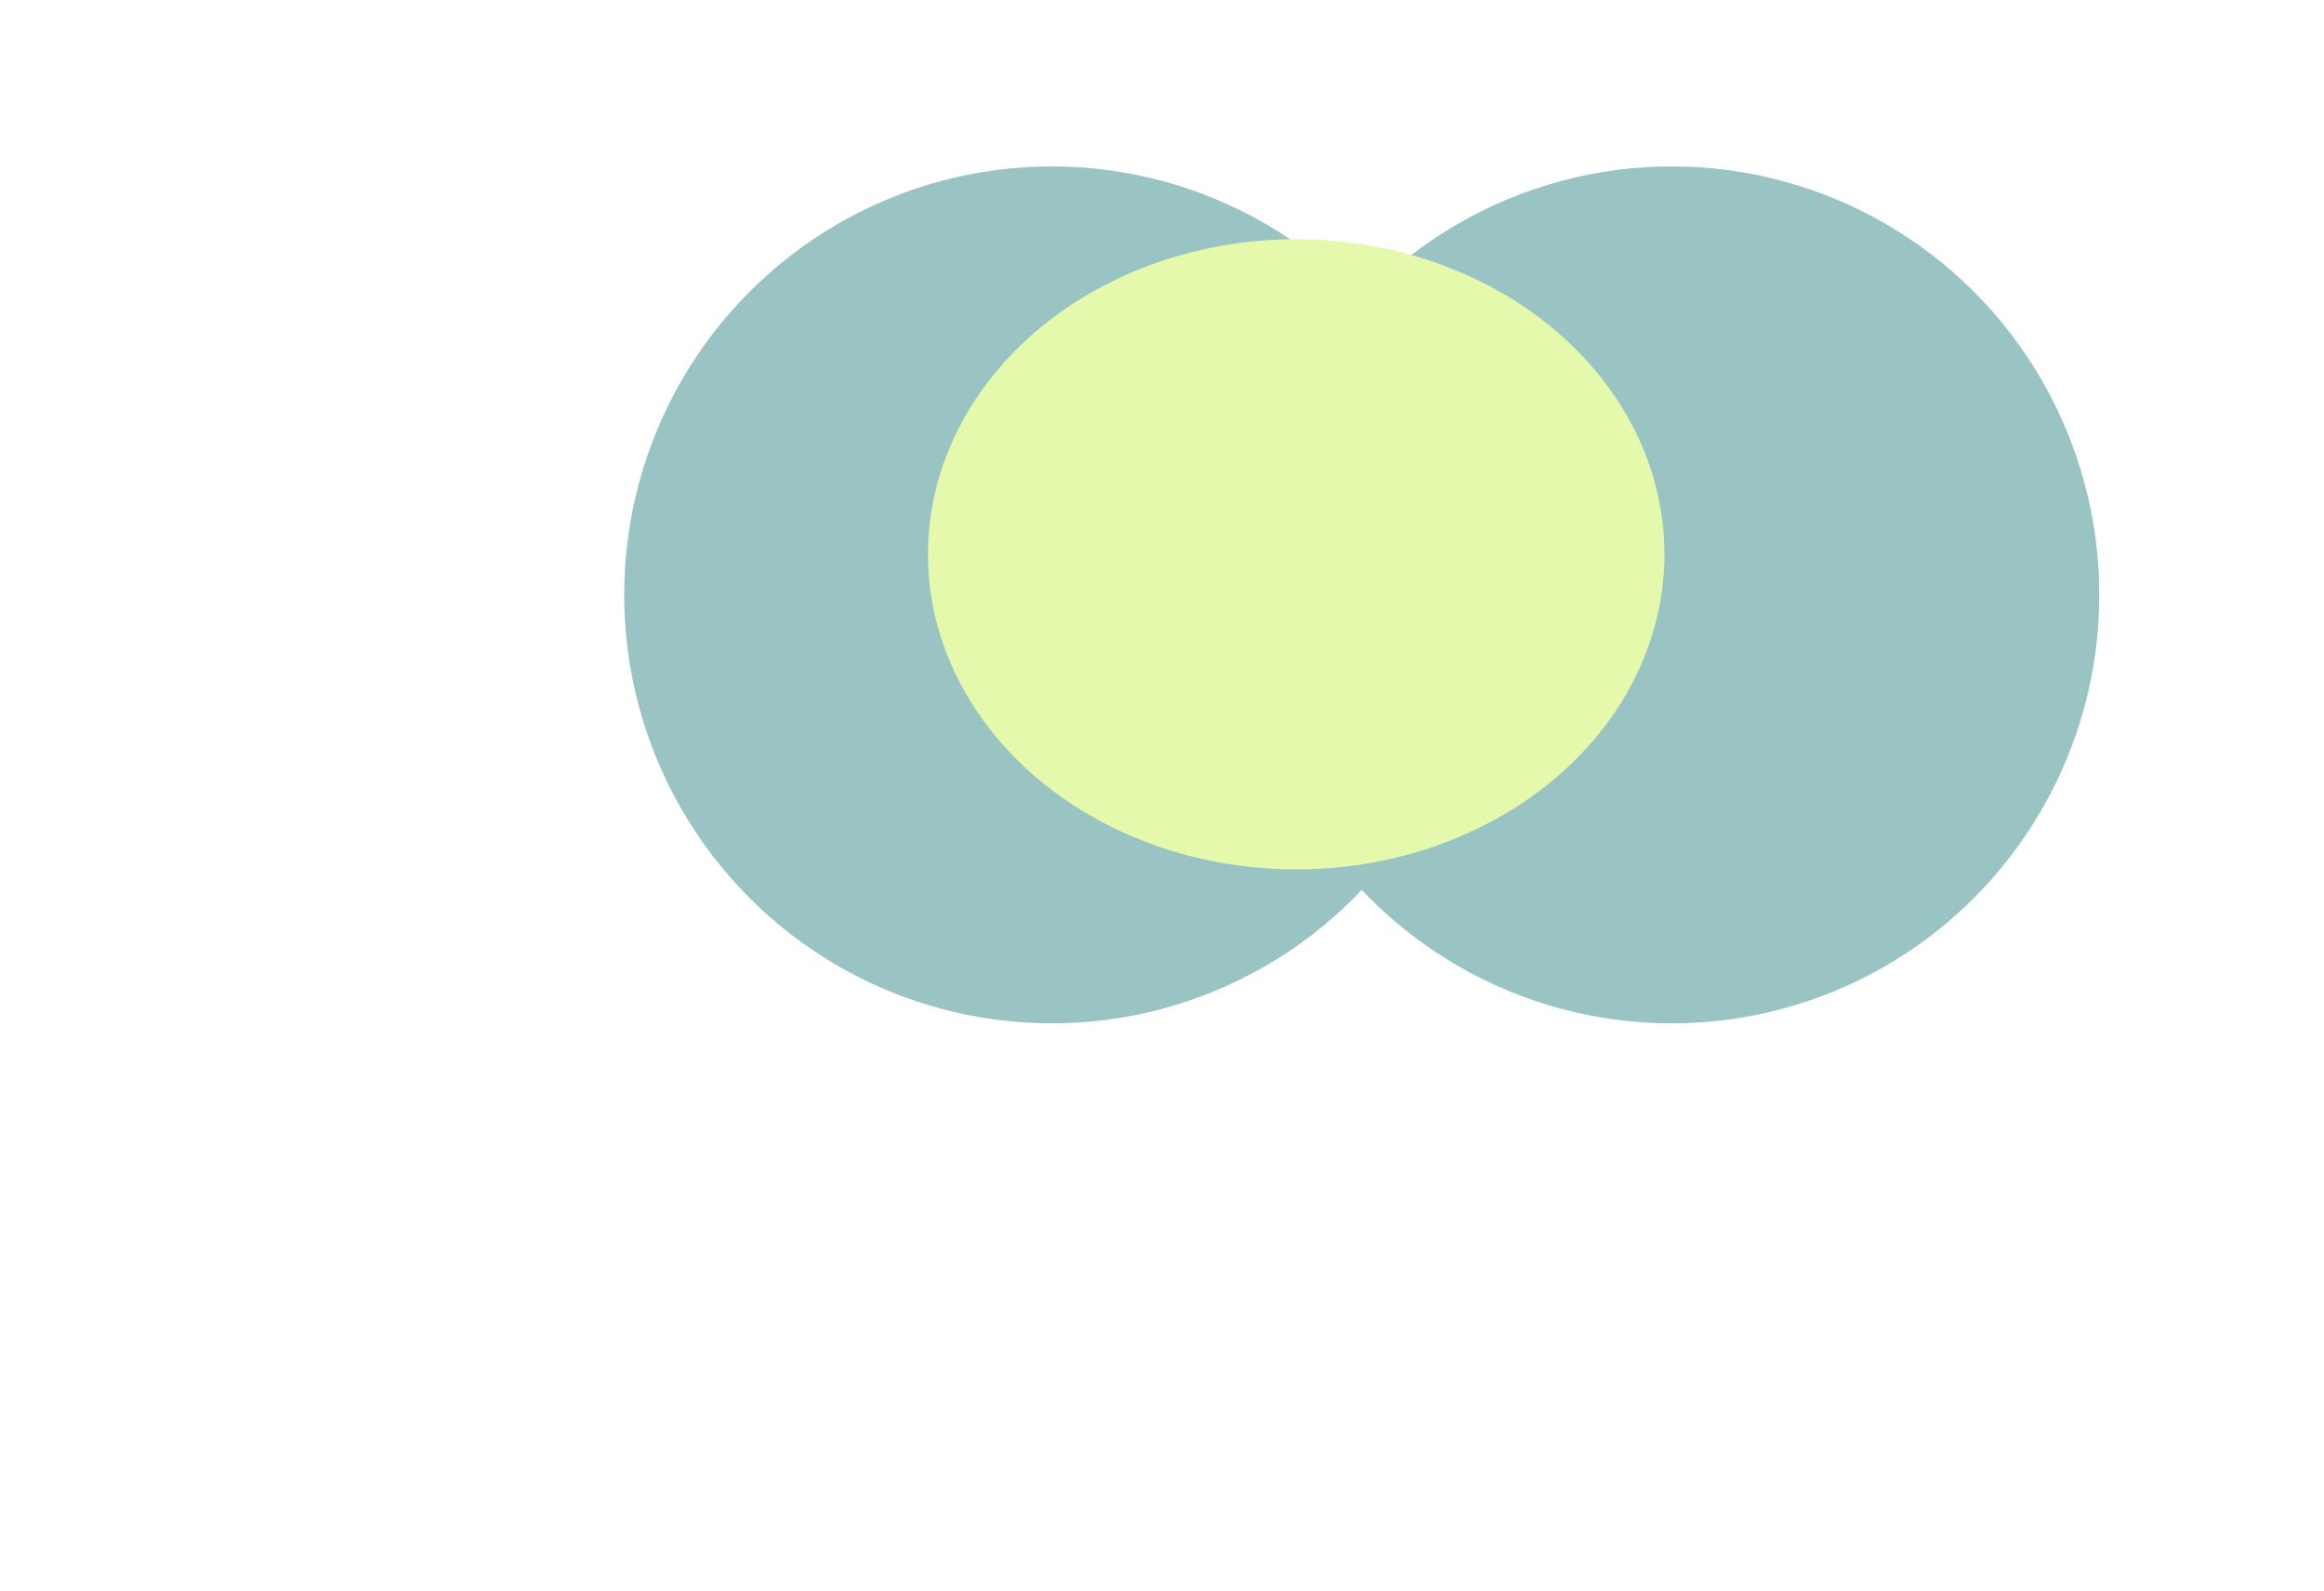
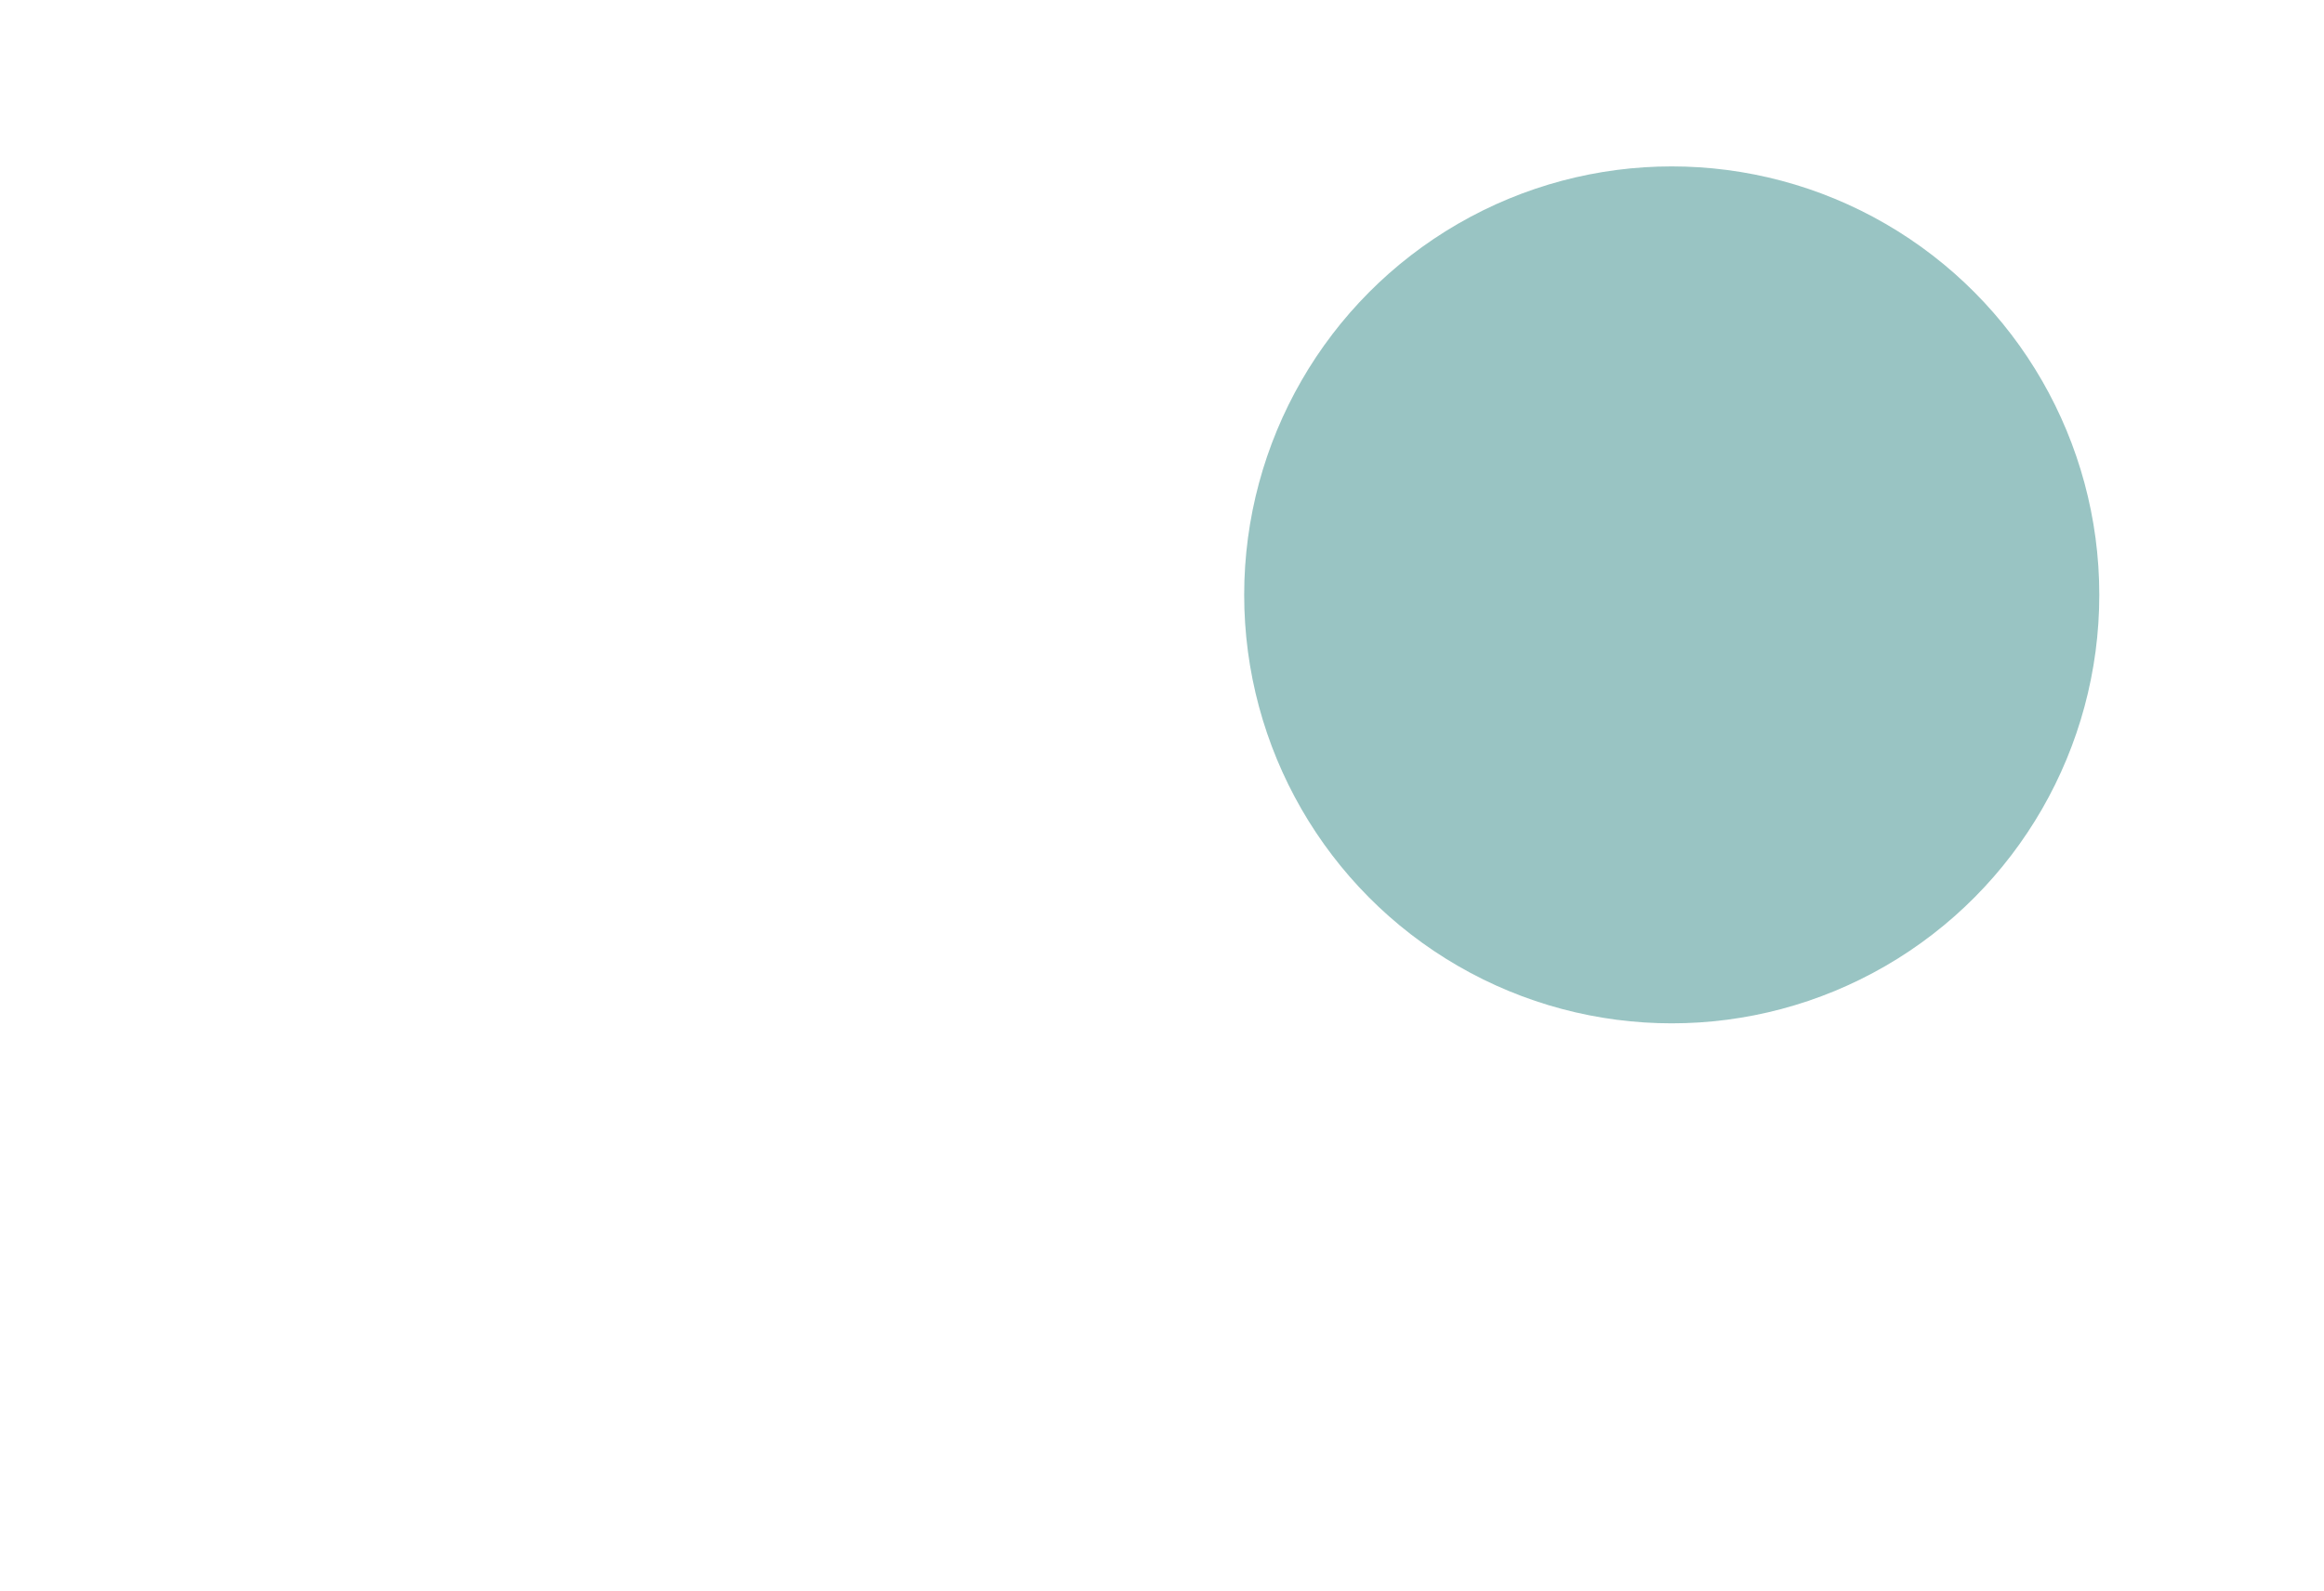
<svg xmlns="http://www.w3.org/2000/svg" width="1117" height="765" viewBox="0 0 1117 765" fill="none">
  <g opacity="0.4">
    <g filter="url(#filter0_f_419_192)">
-       <ellipse cx="505.5" cy="286.001" rx="205.5" ry="206" fill="#006C68" />
-     </g>
+       </g>
    <g filter="url(#filter1_f_419_192)">
      <ellipse cx="803.5" cy="286.001" rx="205.5" ry="206" fill="#006C68" />
    </g>
    <g filter="url(#filter2_f_419_192)">
-       <ellipse cx="623" cy="266.501" rx="177" ry="151.5" fill="#BCEF30" />
-     </g>
+       </g>
  </g>
  <defs>
    <filter id="filter0_f_419_192" x="0" y="-219.999" width="1011" height="1012" filterUnits="userSpaceOnUse" color-interpolation-filters="sRGB">
      <feGaussianBlur stdDeviation="150" />
    </filter>
    <filter id="filter1_f_419_192" x="298" y="-219.999" width="1011" height="1012" filterUnits="userSpaceOnUse" color-interpolation-filters="sRGB">
      <feGaussianBlur stdDeviation="150" />
    </filter>
    <filter id="filter2_f_419_192" x="146" y="-184.999" width="954" height="903" filterUnits="userSpaceOnUse" color-interpolation-filters="sRGB">
      <feGaussianBlur stdDeviation="150" />
    </filter>
  </defs>
</svg>